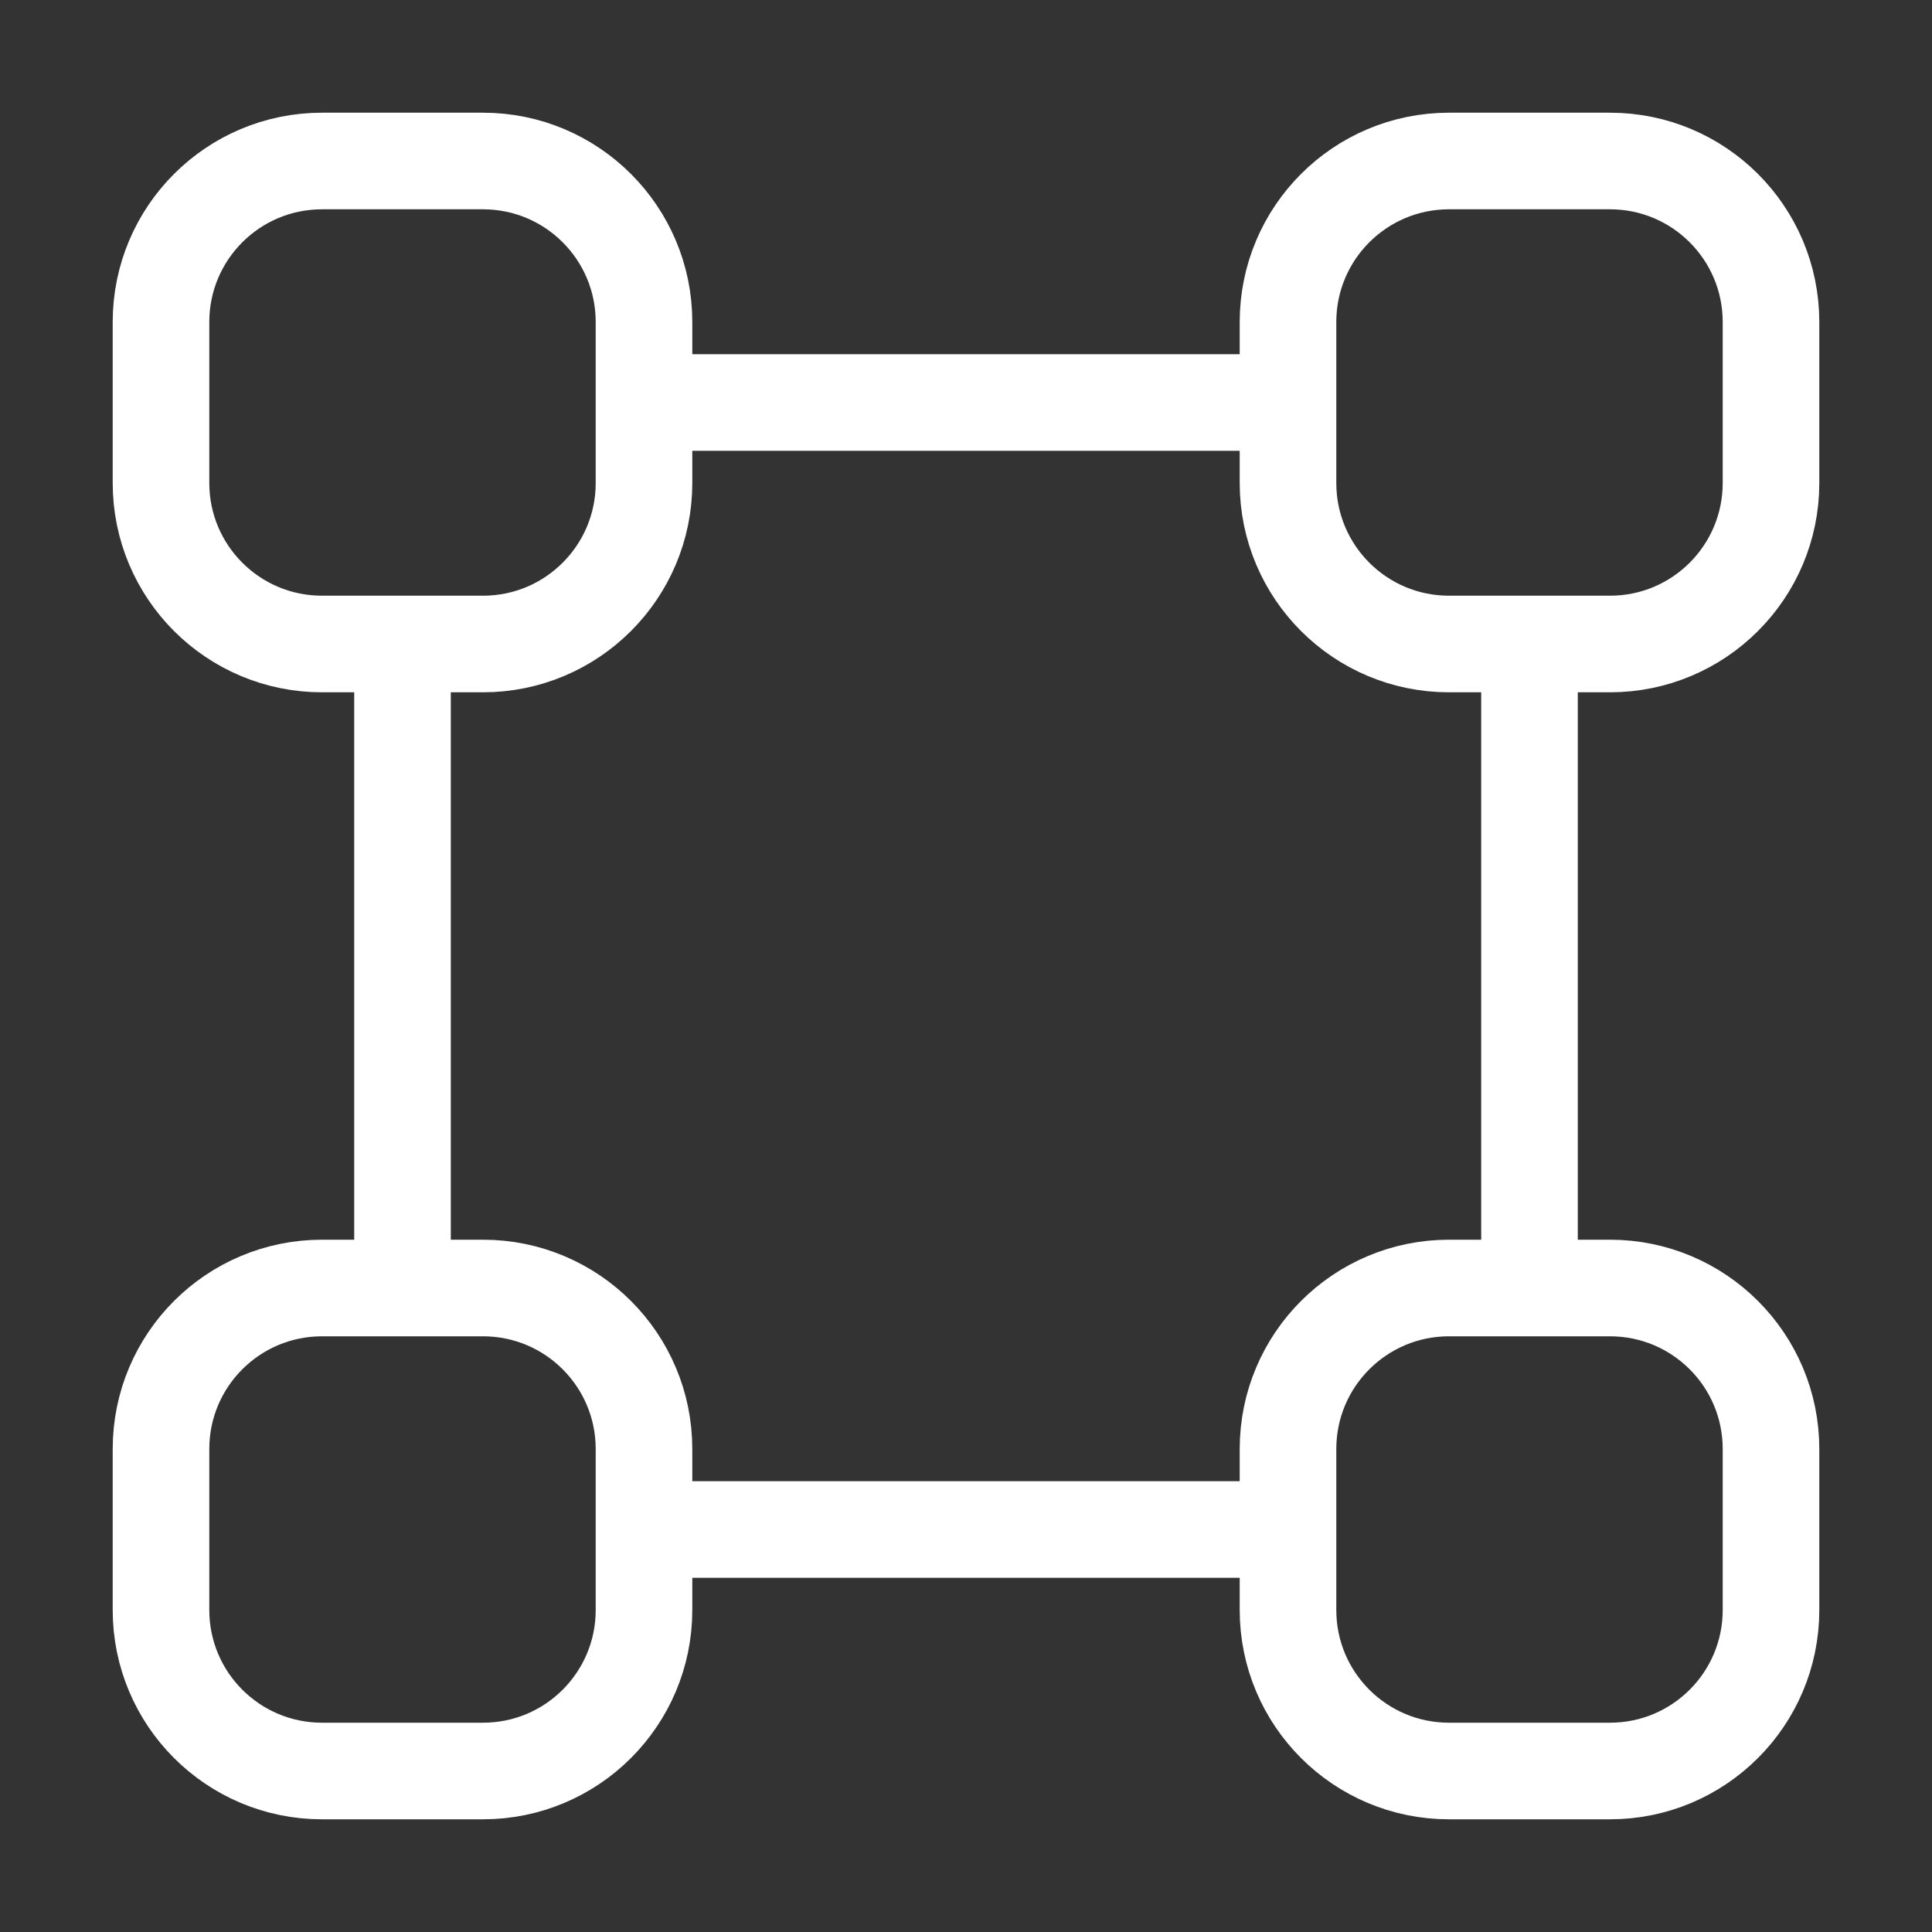
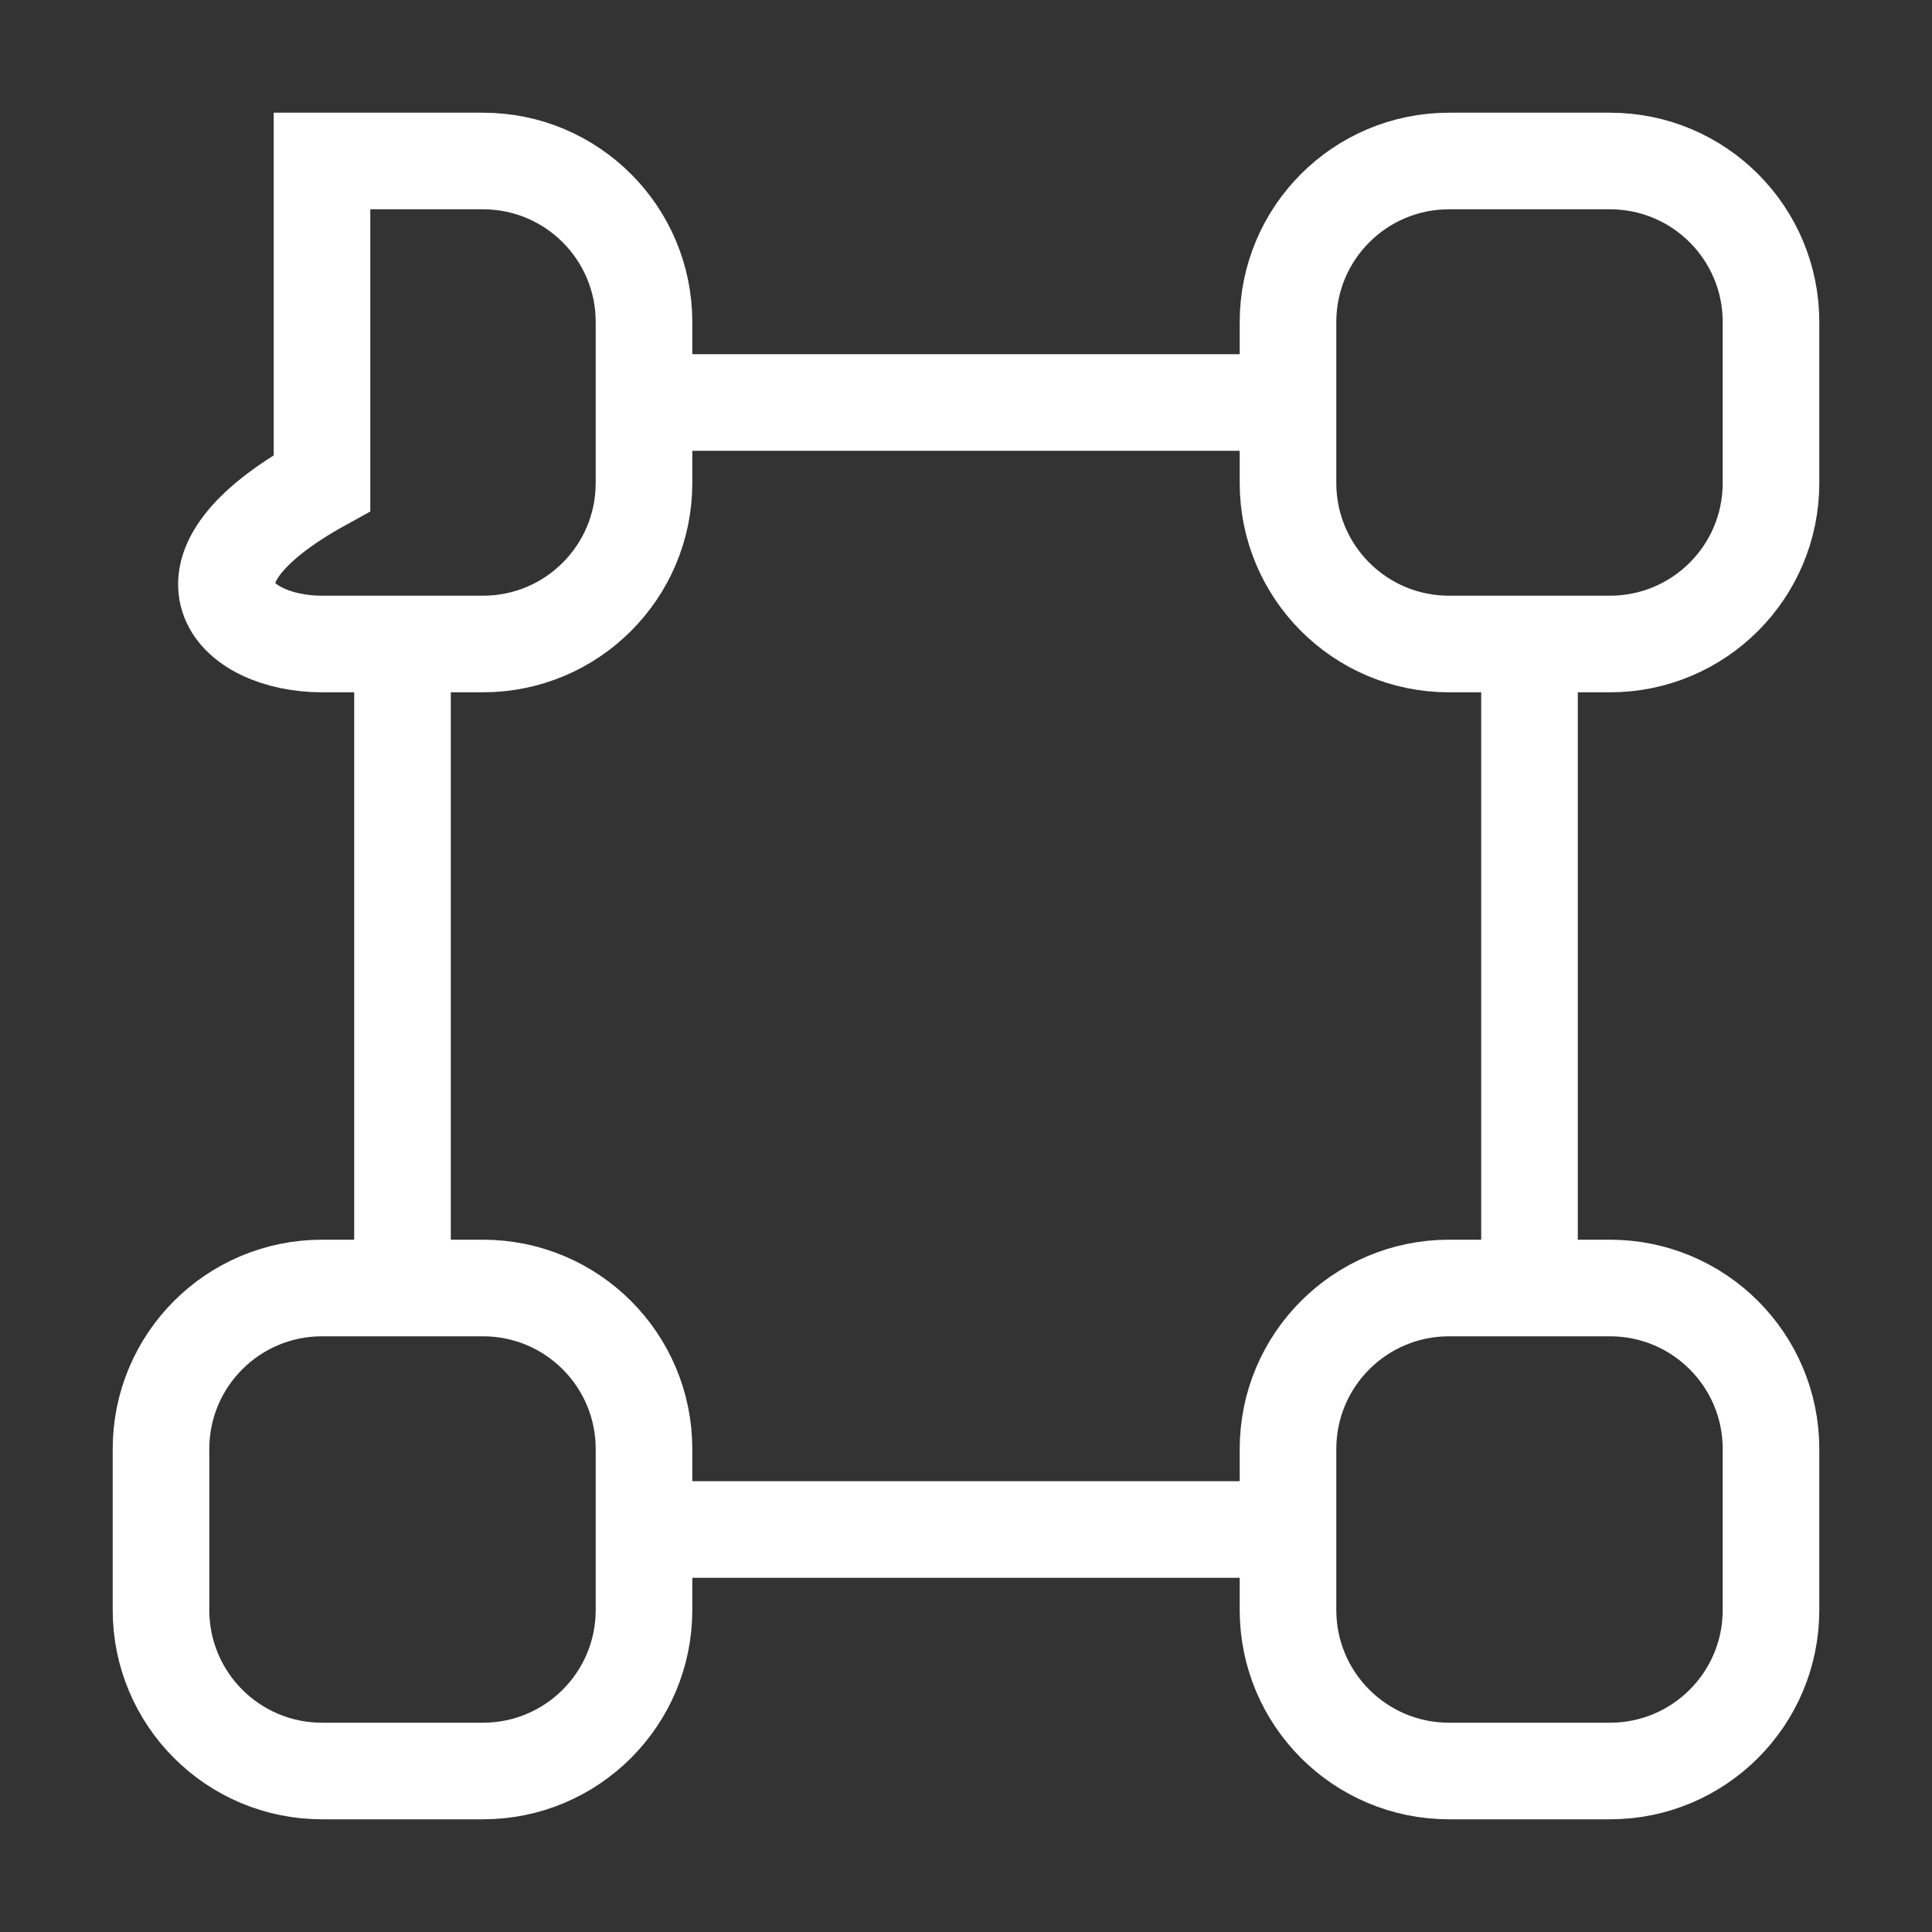
<svg xmlns="http://www.w3.org/2000/svg" width="30" height="30" viewBox="0 0 30 30" fill="none">
  <rect x="0" y="0" width="30" height="30" fill="#333333" stroke="none" />
-   <path d="M23.75 10V20M6.25 10V20M20 23.75H10M20 6.25L10 6.25M5 10H7.5C8.881 10 10 8.881 10 7.5V5C10 3.619 8.881 2.5 7.5 2.5H5C3.619 2.5 2.5 3.619 2.5 5V7.5C2.5 8.881 3.619 10 5 10ZM22.5 10H25C26.381 10 27.5 8.881 27.5 7.5V5C27.5 3.619 26.381 2.5 25 2.5H22.5C21.119 2.5 20 3.619 20 5V7.5C20 8.881 21.119 10 22.5 10ZM5 27.5H7.5C8.881 27.5 10 26.381 10 25V22.5C10 21.119 8.881 20 7.5 20H5C3.619 20 2.5 21.119 2.5 22.5V25C2.5 26.381 3.619 27.5 5 27.5ZM22.5 27.5H25C26.381 27.5 27.5 26.381 27.5 25V22.5C27.5 21.119 26.381 20 25 20H22.5C21.119 20 20 21.119 20 22.5V25C20 26.381 21.119 27.5 22.5 27.5Z" stroke="white" stroke-width="1.5" stroke-linecap="round" />
+   <path d="M23.75 10V20M6.25 10V20M20 23.75H10M20 6.25L10 6.25M5 10H7.5C8.881 10 10 8.881 10 7.5V5C10 3.619 8.881 2.5 7.5 2.5H5V7.5C2.5 8.881 3.619 10 5 10ZM22.5 10H25C26.381 10 27.5 8.881 27.5 7.5V5C27.5 3.619 26.381 2.5 25 2.5H22.5C21.119 2.5 20 3.619 20 5V7.5C20 8.881 21.119 10 22.5 10ZM5 27.5H7.5C8.881 27.5 10 26.381 10 25V22.5C10 21.119 8.881 20 7.5 20H5C3.619 20 2.5 21.119 2.5 22.5V25C2.5 26.381 3.619 27.5 5 27.5ZM22.5 27.5H25C26.381 27.5 27.5 26.381 27.5 25V22.5C27.5 21.119 26.381 20 25 20H22.5C21.119 20 20 21.119 20 22.5V25C20 26.381 21.119 27.5 22.5 27.5Z" stroke="white" stroke-width="1.5" stroke-linecap="round" />
</svg>